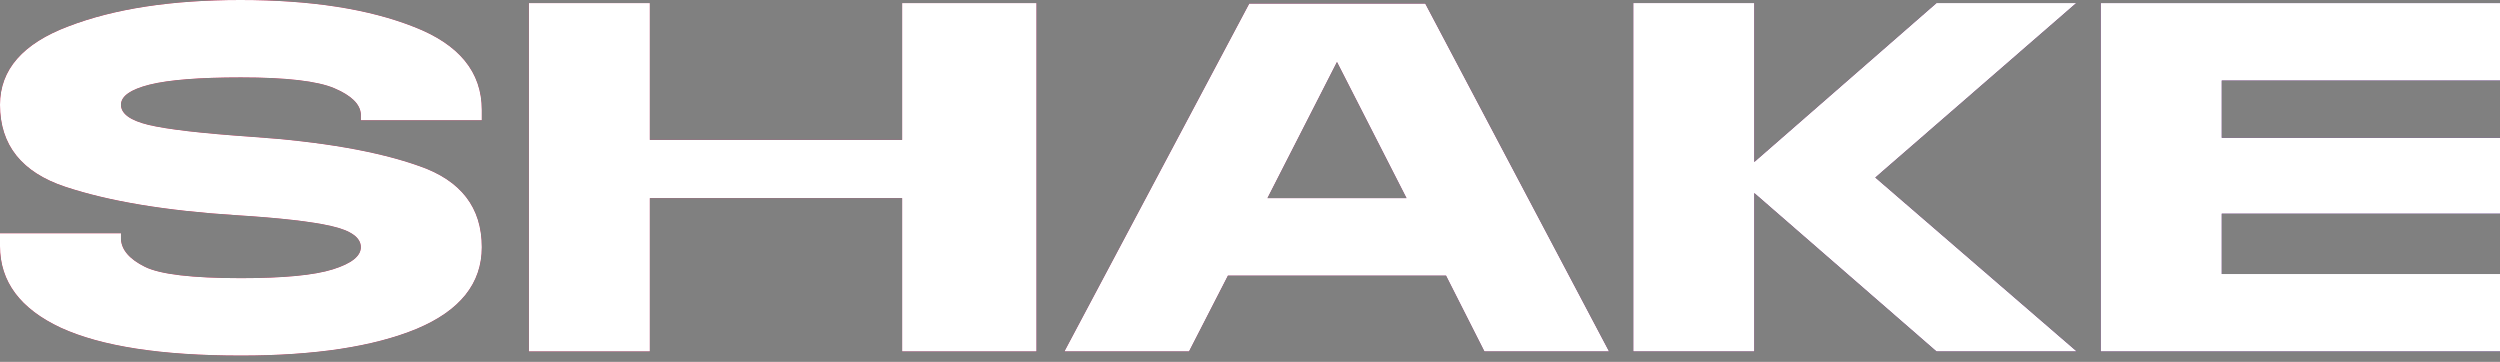
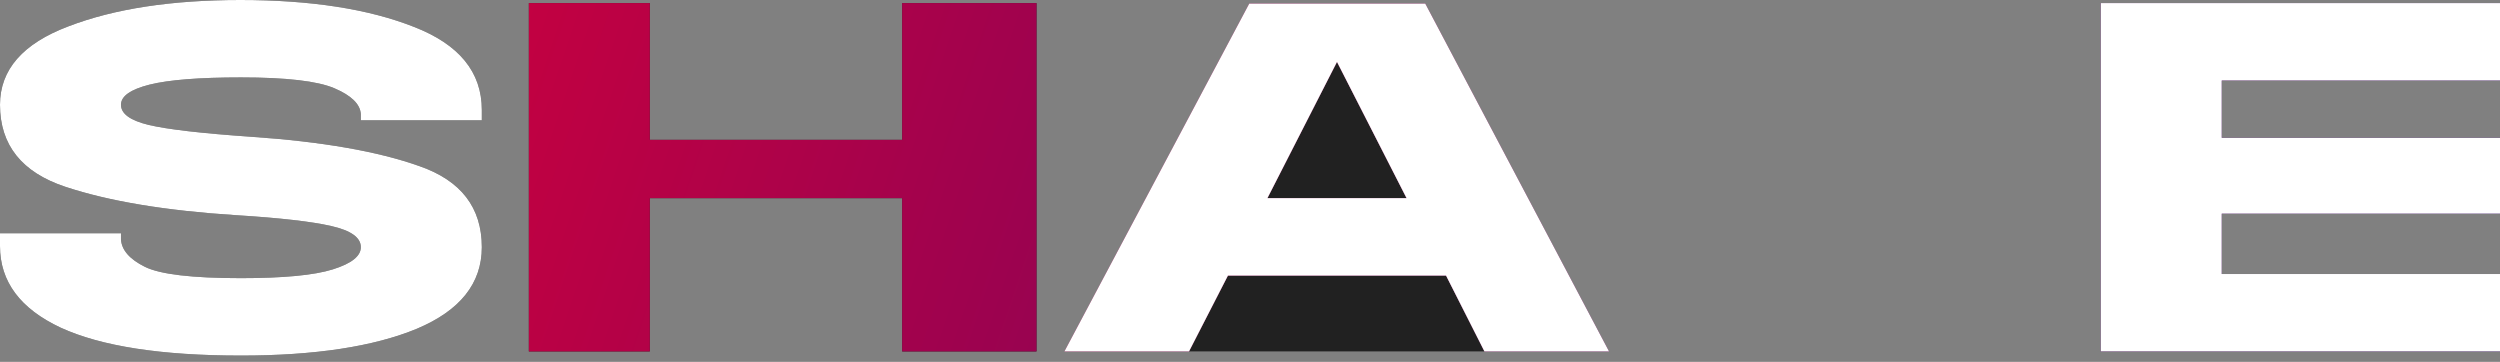
<svg xmlns="http://www.w3.org/2000/svg" width="228" height="33" viewBox="0 0 228 33" fill="none">
  <rect x="0" y="0" width="228" height="33" fill="#808080" stroke="none" />
  <path d="M21.971 32.427C14.71 32.427 9.233 31.579 5.54 29.885C1.847 28.16 0 25.681 0 22.449V21.273H11.033V21.837C11.096 22.81 11.822 23.642 13.211 24.332C14.6 25.022 17.52 25.367 21.971 25.367C25.854 25.367 28.647 25.101 30.352 24.567C32.056 24.034 32.909 23.359 32.909 22.543C32.909 21.665 32.009 21.022 30.21 20.614C28.442 20.206 25.554 19.876 21.545 19.625C15.136 19.218 9.944 18.355 5.966 17.037C1.989 15.719 0 13.225 0 9.554C0 6.354 2.083 3.969 6.25 2.4C10.417 0.8 15.642 0 21.923 0C28.331 0 33.603 0.816 37.739 2.447C41.874 4.047 43.941 6.573 43.941 10.024V10.966H32.909V10.401C32.846 9.491 32.041 8.707 30.494 8.048C28.947 7.389 26.106 7.06 21.971 7.06C18.183 7.06 15.405 7.279 13.637 7.718C11.901 8.158 11.033 8.769 11.033 9.554C11.033 10.37 11.869 10.982 13.542 11.389C15.247 11.797 18.356 12.158 22.87 12.472C29.342 12.911 34.471 13.805 38.259 15.154C42.047 16.472 43.941 18.935 43.941 22.543C43.941 25.838 41.968 28.317 38.023 29.979C34.077 31.611 28.726 32.427 21.971 32.427Z" fill="#212121" />
-   <path d="M21.971 32.427C14.71 32.427 9.233 31.579 5.54 29.885C1.847 28.16 0 25.681 0 22.449V21.273H11.033V21.837C11.096 22.81 11.822 23.642 13.211 24.332C14.6 25.022 17.52 25.367 21.971 25.367C25.854 25.367 28.647 25.101 30.352 24.567C32.056 24.034 32.909 23.359 32.909 22.543C32.909 21.665 32.009 21.022 30.21 20.614C28.442 20.206 25.554 19.876 21.545 19.625C15.136 19.218 9.944 18.355 5.966 17.037C1.989 15.719 0 13.225 0 9.554C0 6.354 2.083 3.969 6.25 2.4C10.417 0.8 15.642 0 21.923 0C28.331 0 33.603 0.816 37.739 2.447C41.874 4.047 43.941 6.573 43.941 10.024V10.966H32.909V10.401C32.846 9.491 32.041 8.707 30.494 8.048C28.947 7.389 26.106 7.06 21.971 7.06C18.183 7.06 15.405 7.279 13.637 7.718C11.901 8.158 11.033 8.769 11.033 9.554C11.033 10.37 11.869 10.982 13.542 11.389C15.247 11.797 18.356 12.158 22.87 12.472C29.342 12.911 34.471 13.805 38.259 15.154C42.047 16.472 43.941 18.935 43.941 22.543C43.941 25.838 41.968 28.317 38.023 29.979C34.077 31.611 28.726 32.427 21.971 32.427Z" fill="url(#paint0_linear_180_837)" />
  <path d="M21.971 32.427C14.71 32.427 9.233 31.579 5.54 29.885C1.847 28.16 0 25.681 0 22.449V21.273H11.033V21.837C11.096 22.81 11.822 23.642 13.211 24.332C14.6 25.022 17.52 25.367 21.971 25.367C25.854 25.367 28.647 25.101 30.352 24.567C32.056 24.034 32.909 23.359 32.909 22.543C32.909 21.665 32.009 21.022 30.21 20.614C28.442 20.206 25.554 19.876 21.545 19.625C15.136 19.218 9.944 18.355 5.966 17.037C1.989 15.719 0 13.225 0 9.554C0 6.354 2.083 3.969 6.25 2.4C10.417 0.8 15.642 0 21.923 0C28.331 0 33.603 0.816 37.739 2.447C41.874 4.047 43.941 6.573 43.941 10.024V10.966H32.909V10.401C32.846 9.491 32.041 8.707 30.494 8.048C28.947 7.389 26.106 7.06 21.971 7.06C18.183 7.06 15.405 7.279 13.637 7.718C11.901 8.158 11.033 8.769 11.033 9.554C11.033 10.37 11.869 10.982 13.542 11.389C15.247 11.797 18.356 12.158 22.87 12.472C29.342 12.911 34.471 13.805 38.259 15.154C42.047 16.472 43.941 18.935 43.941 22.543C43.941 25.838 41.968 28.317 38.023 29.979C34.077 31.611 28.726 32.427 21.971 32.427Z" fill="white" />
  <path d="M94.528 32.05H82.276V18.072H59.264V32.05H48.231V0.282H59.264V12.754H82.276V0.282H94.528V32.05Z" fill="#212121" />
  <path d="M94.528 32.05H82.276V18.072H59.264V32.05H48.231V0.282H59.264V12.754H82.276V0.282H94.528V32.05Z" fill="url(#paint1_linear_180_837)" />
-   <path d="M94.528 32.05H82.276V18.072H59.264V32.05H48.231V0.282H59.264V12.754H82.276V0.282H94.528V32.05Z" fill="white" />
-   <path d="M131.877 25.132H111.989L108.438 32.05H97.074L113.931 0.329H129.983L146.745 32.05H135.38L131.877 25.132ZM128.278 18.072L121.933 5.648L115.588 18.072H128.278Z" fill="#212121" />
+   <path d="M131.877 25.132H111.989L108.438 32.05H97.074H129.983L146.745 32.05H135.38L131.877 25.132ZM128.278 18.072L121.933 5.648L115.588 18.072H128.278Z" fill="#212121" />
  <path d="M131.877 25.132H111.989L108.438 32.05H97.074L113.931 0.329H129.983L146.745 32.05H135.38L131.877 25.132ZM128.278 18.072L121.933 5.648L115.588 18.072H128.278Z" fill="url(#paint2_linear_180_837)" />
  <path d="M131.877 25.132H111.989L108.438 32.05H97.074L113.931 0.329H129.983L146.745 32.05H135.38L131.877 25.132ZM128.278 18.072L121.933 5.648L115.588 18.072H128.278Z" fill="white" />
-   <path d="M176.61 32.05L159.99 17.602V32.05H148.958V0.282H159.99V14.778L176.61 0.282H189.348L171.023 16.19L189.395 32.05H176.61Z" fill="#212121" />
-   <path d="M176.61 32.05L159.99 17.602V32.05H148.958V0.282H159.99V14.778L176.61 0.282H189.348L171.023 16.19L189.395 32.05H176.61Z" fill="url(#paint3_linear_180_837)" />
-   <path d="M176.61 32.05L159.99 17.602V32.05H148.958V0.282H159.99V14.778L176.61 0.282H189.348L171.023 16.19L189.395 32.05H176.61Z" fill="white" />
  <path d="M202.62 12.566H228V19.484H202.62V24.991H228V32.05H191.587V0.282H228V7.342H202.62V12.566Z" fill="#212121" />
  <path d="M202.62 12.566H228V19.484H202.62V24.991H228V32.05H191.587V0.282H228V7.342H202.62V12.566Z" fill="url(#paint4_linear_180_837)" />
  <path d="M202.62 12.566H228V19.484H202.62V24.991H228V32.05H191.587V0.282H228V7.342H202.62V12.566Z" fill="white" />
  <defs>
    <linearGradient id="paint0_linear_180_837" x1="20.978" y1="-5.513" x2="257.568" y2="74.309" gradientUnits="userSpaceOnUse">
      <stop stop-color="#D7003A" />
      <stop offset="1" stop-color="#19087E" />
    </linearGradient>
    <linearGradient id="paint1_linear_180_837" x1="20.978" y1="-5.513" x2="257.568" y2="74.309" gradientUnits="userSpaceOnUse">
      <stop stop-color="#D7003A" />
      <stop offset="1" stop-color="#19087E" />
    </linearGradient>
    <linearGradient id="paint2_linear_180_837" x1="20.978" y1="-5.513" x2="257.568" y2="74.309" gradientUnits="userSpaceOnUse">
      <stop stop-color="#D7003A" />
      <stop offset="1" stop-color="#19087E" />
    </linearGradient>
    <linearGradient id="paint3_linear_180_837" x1="20.978" y1="-5.513" x2="257.568" y2="74.309" gradientUnits="userSpaceOnUse">
      <stop stop-color="#D7003A" />
      <stop offset="1" stop-color="#19087E" />
    </linearGradient>
    <linearGradient id="paint4_linear_180_837" x1="20.978" y1="-5.513" x2="257.568" y2="74.309" gradientUnits="userSpaceOnUse">
      <stop stop-color="#D7003A" />
      <stop offset="1" stop-color="#19087E" />
    </linearGradient>
  </defs>
</svg>